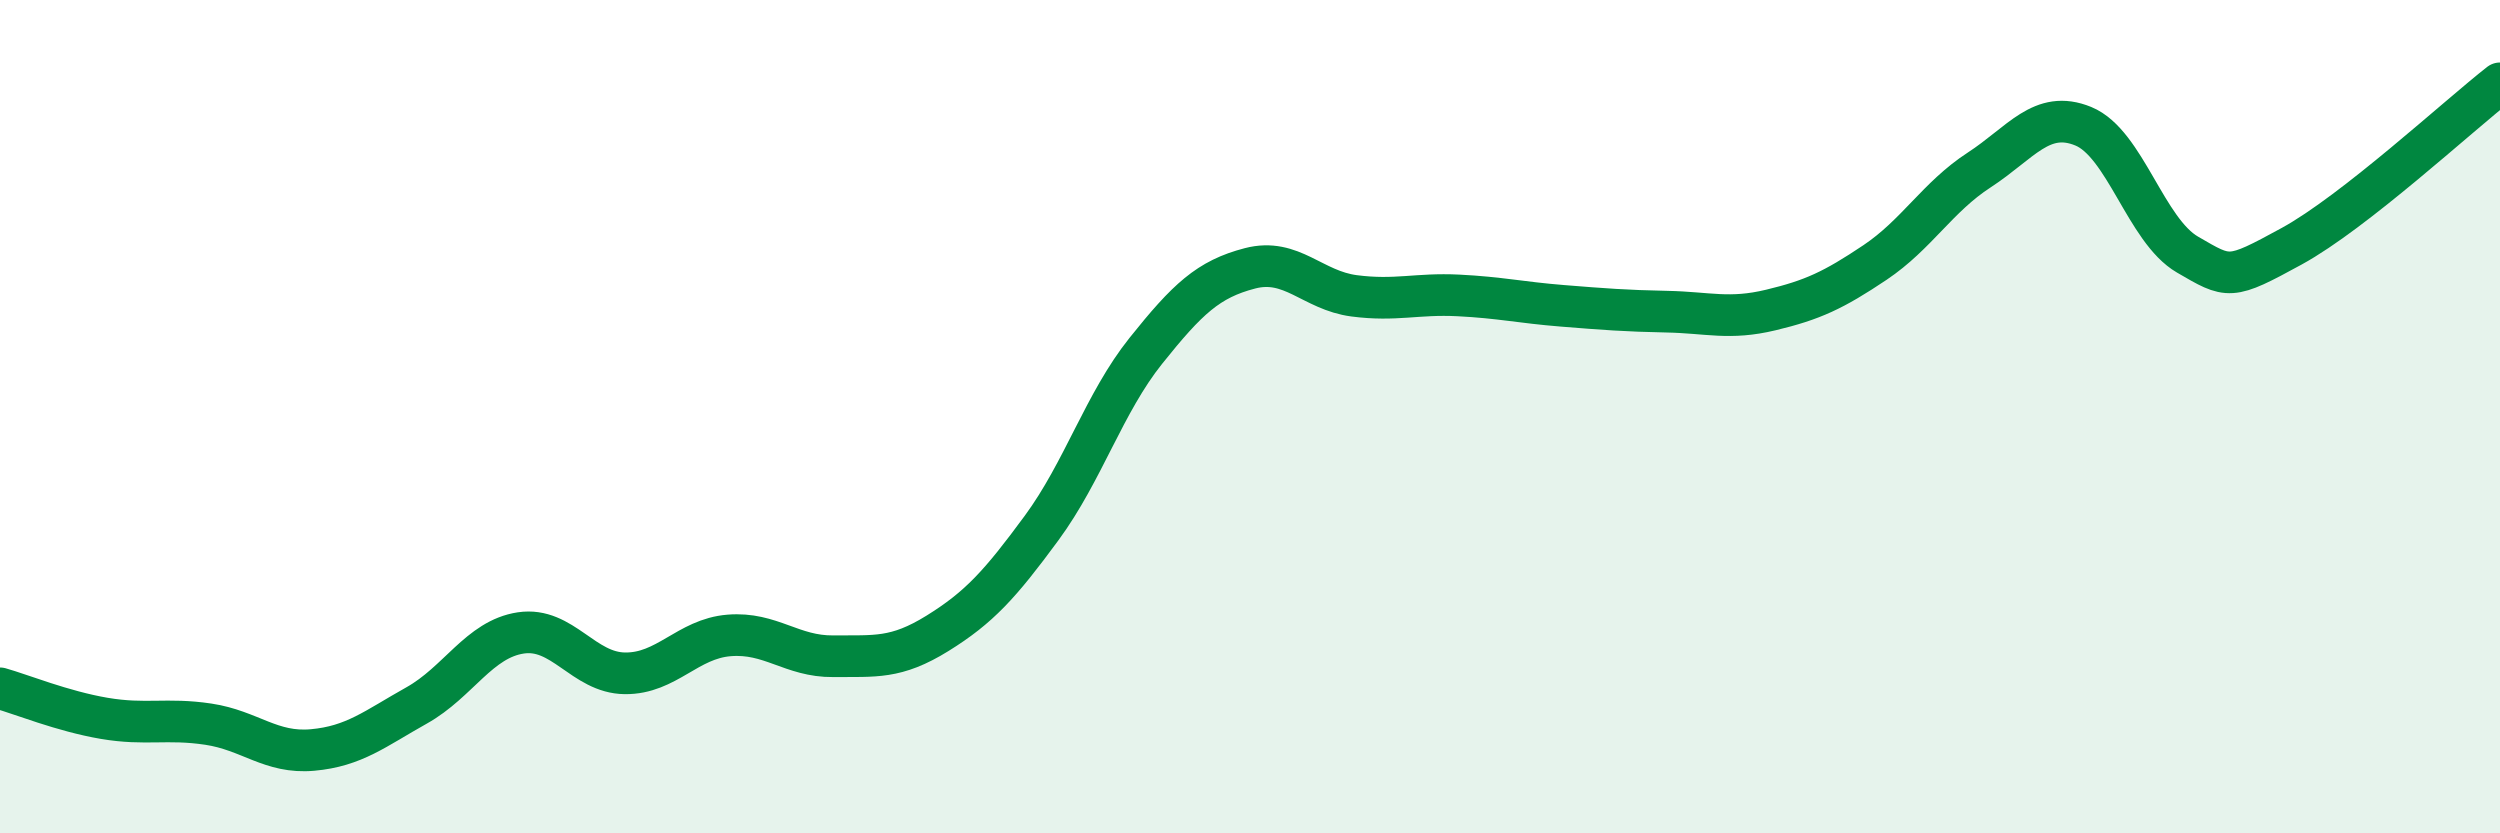
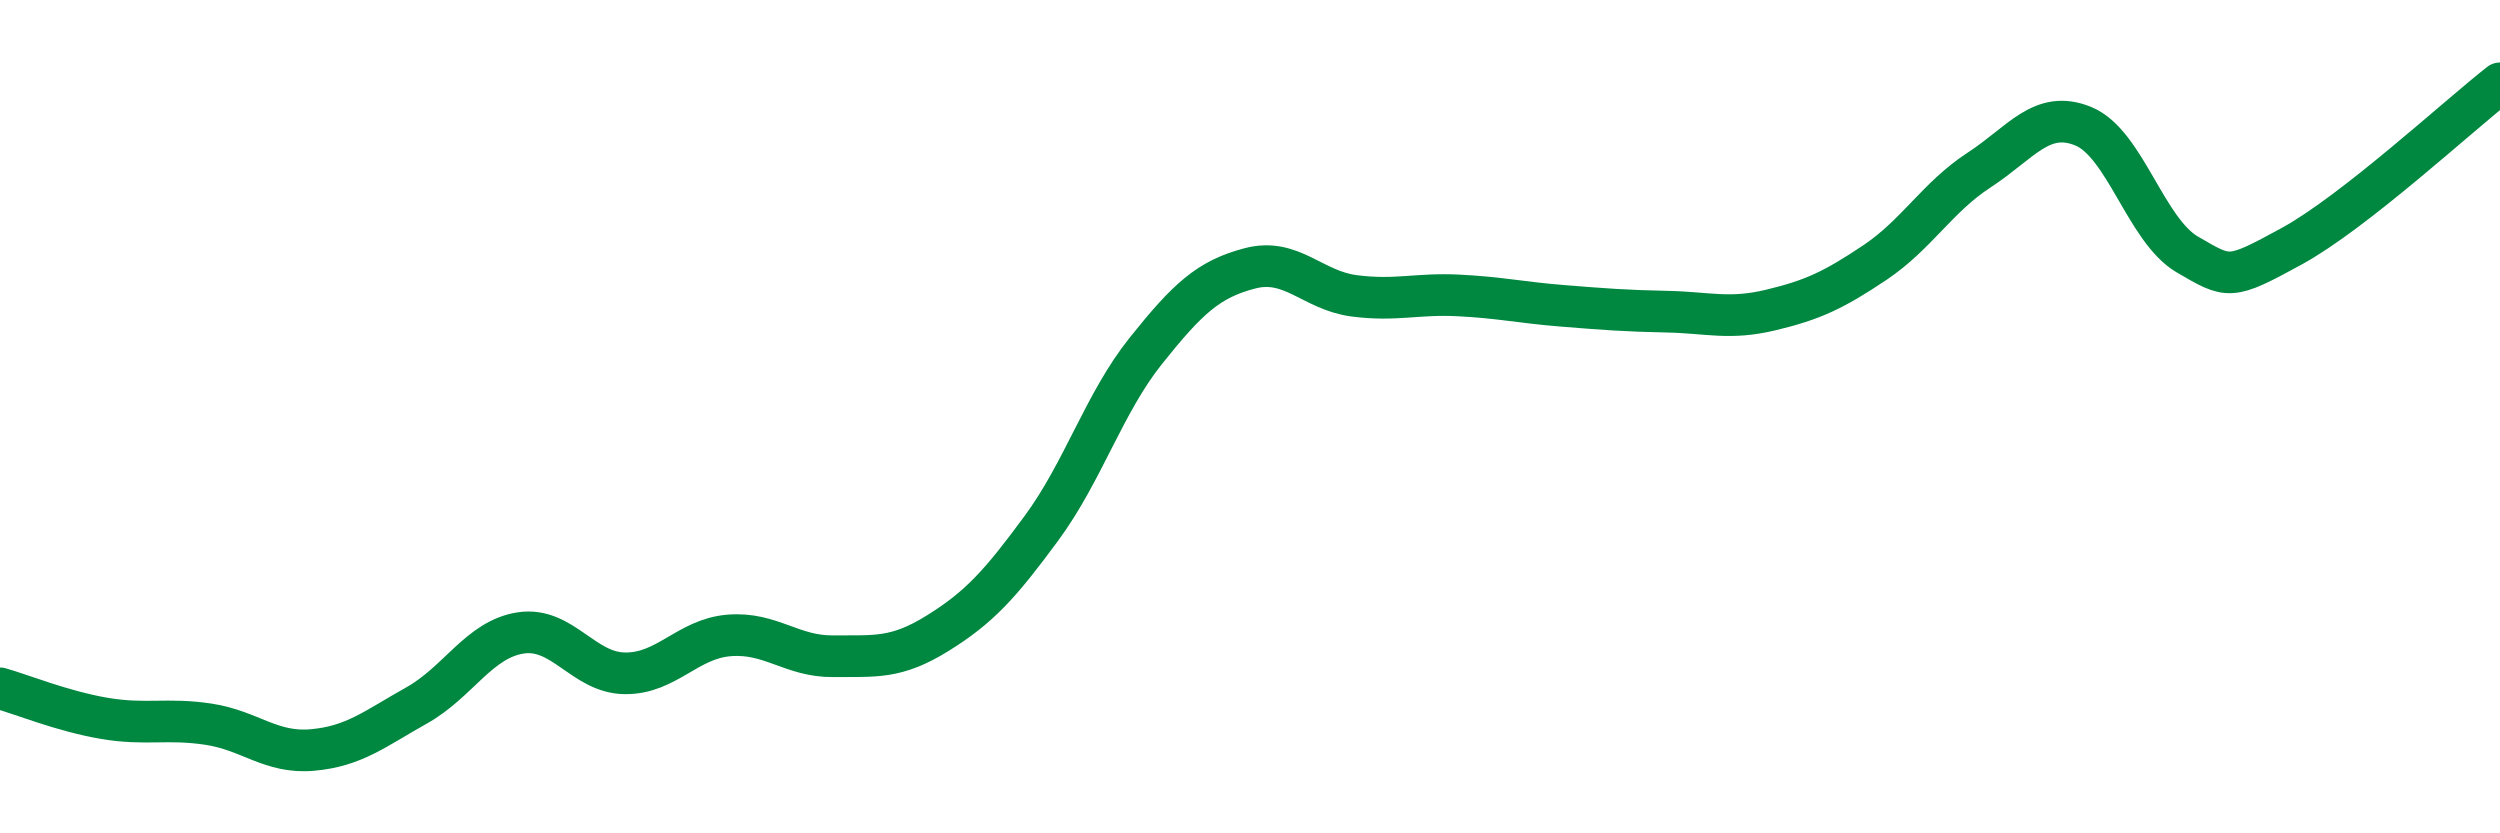
<svg xmlns="http://www.w3.org/2000/svg" width="60" height="20" viewBox="0 0 60 20">
-   <path d="M 0,16.52 C 0.5,16.66 1.5,17.07 2.5,17.24 C 3.5,17.41 4,17.23 5,17.38 C 6,17.53 6.5,18.09 7.5,18 C 8.5,17.91 9,17.49 10,16.93 C 11,16.37 11.5,15.34 12.5,15.19 C 13.5,15.04 14,16.15 15,16.16 C 16,16.17 16.5,15.33 17.5,15.25 C 18.5,15.17 19,15.76 20,15.75 C 21,15.74 21.5,15.82 22.5,15.2 C 23.5,14.58 24,14.03 25,12.67 C 26,11.31 26.5,9.67 27.5,8.42 C 28.5,7.17 29,6.7 30,6.44 C 31,6.18 31.5,6.97 32.5,7.1 C 33.5,7.23 34,7.04 35,7.09 C 36,7.14 36.5,7.26 37.5,7.34 C 38.5,7.42 39,7.46 40,7.48 C 41,7.5 41.5,7.68 42.5,7.44 C 43.5,7.2 44,6.97 45,6.3 C 46,5.63 46.5,4.73 47.5,4.08 C 48.5,3.43 49,2.62 50,3.03 C 51,3.44 51.5,5.53 52.5,6.11 C 53.5,6.69 53.5,6.73 55,5.91 C 56.5,5.09 59,2.78 60,2L60 20L0 20Z" fill="#008740" opacity="0.1" stroke-linecap="round" stroke-linejoin="round" />
  <path d="M 0,16.52 C 0.5,16.66 1.5,17.07 2.5,17.24 C 3.5,17.41 4,17.23 5,17.38 C 6,17.53 6.5,18.09 7.5,18 C 8.5,17.91 9,17.49 10,16.93 C 11,16.37 11.5,15.34 12.5,15.19 C 13.5,15.04 14,16.15 15,16.16 C 16,16.17 16.5,15.33 17.5,15.25 C 18.5,15.17 19,15.76 20,15.75 C 21,15.74 21.5,15.82 22.5,15.2 C 23.5,14.58 24,14.03 25,12.67 C 26,11.31 26.5,9.67 27.5,8.42 C 28.5,7.17 29,6.7 30,6.44 C 31,6.18 31.5,6.97 32.5,7.1 C 33.5,7.23 34,7.04 35,7.09 C 36,7.14 36.5,7.26 37.5,7.34 C 38.5,7.42 39,7.46 40,7.48 C 41,7.5 41.5,7.68 42.5,7.44 C 43.5,7.2 44,6.97 45,6.3 C 46,5.63 46.5,4.73 47.5,4.08 C 48.5,3.43 49,2.62 50,3.03 C 51,3.44 51.5,5.53 52.5,6.11 C 53.5,6.69 53.5,6.73 55,5.91 C 56.5,5.09 59,2.78 60,2" stroke="#008740" stroke-width="1" fill="none" stroke-linecap="round" stroke-linejoin="round" />
</svg>